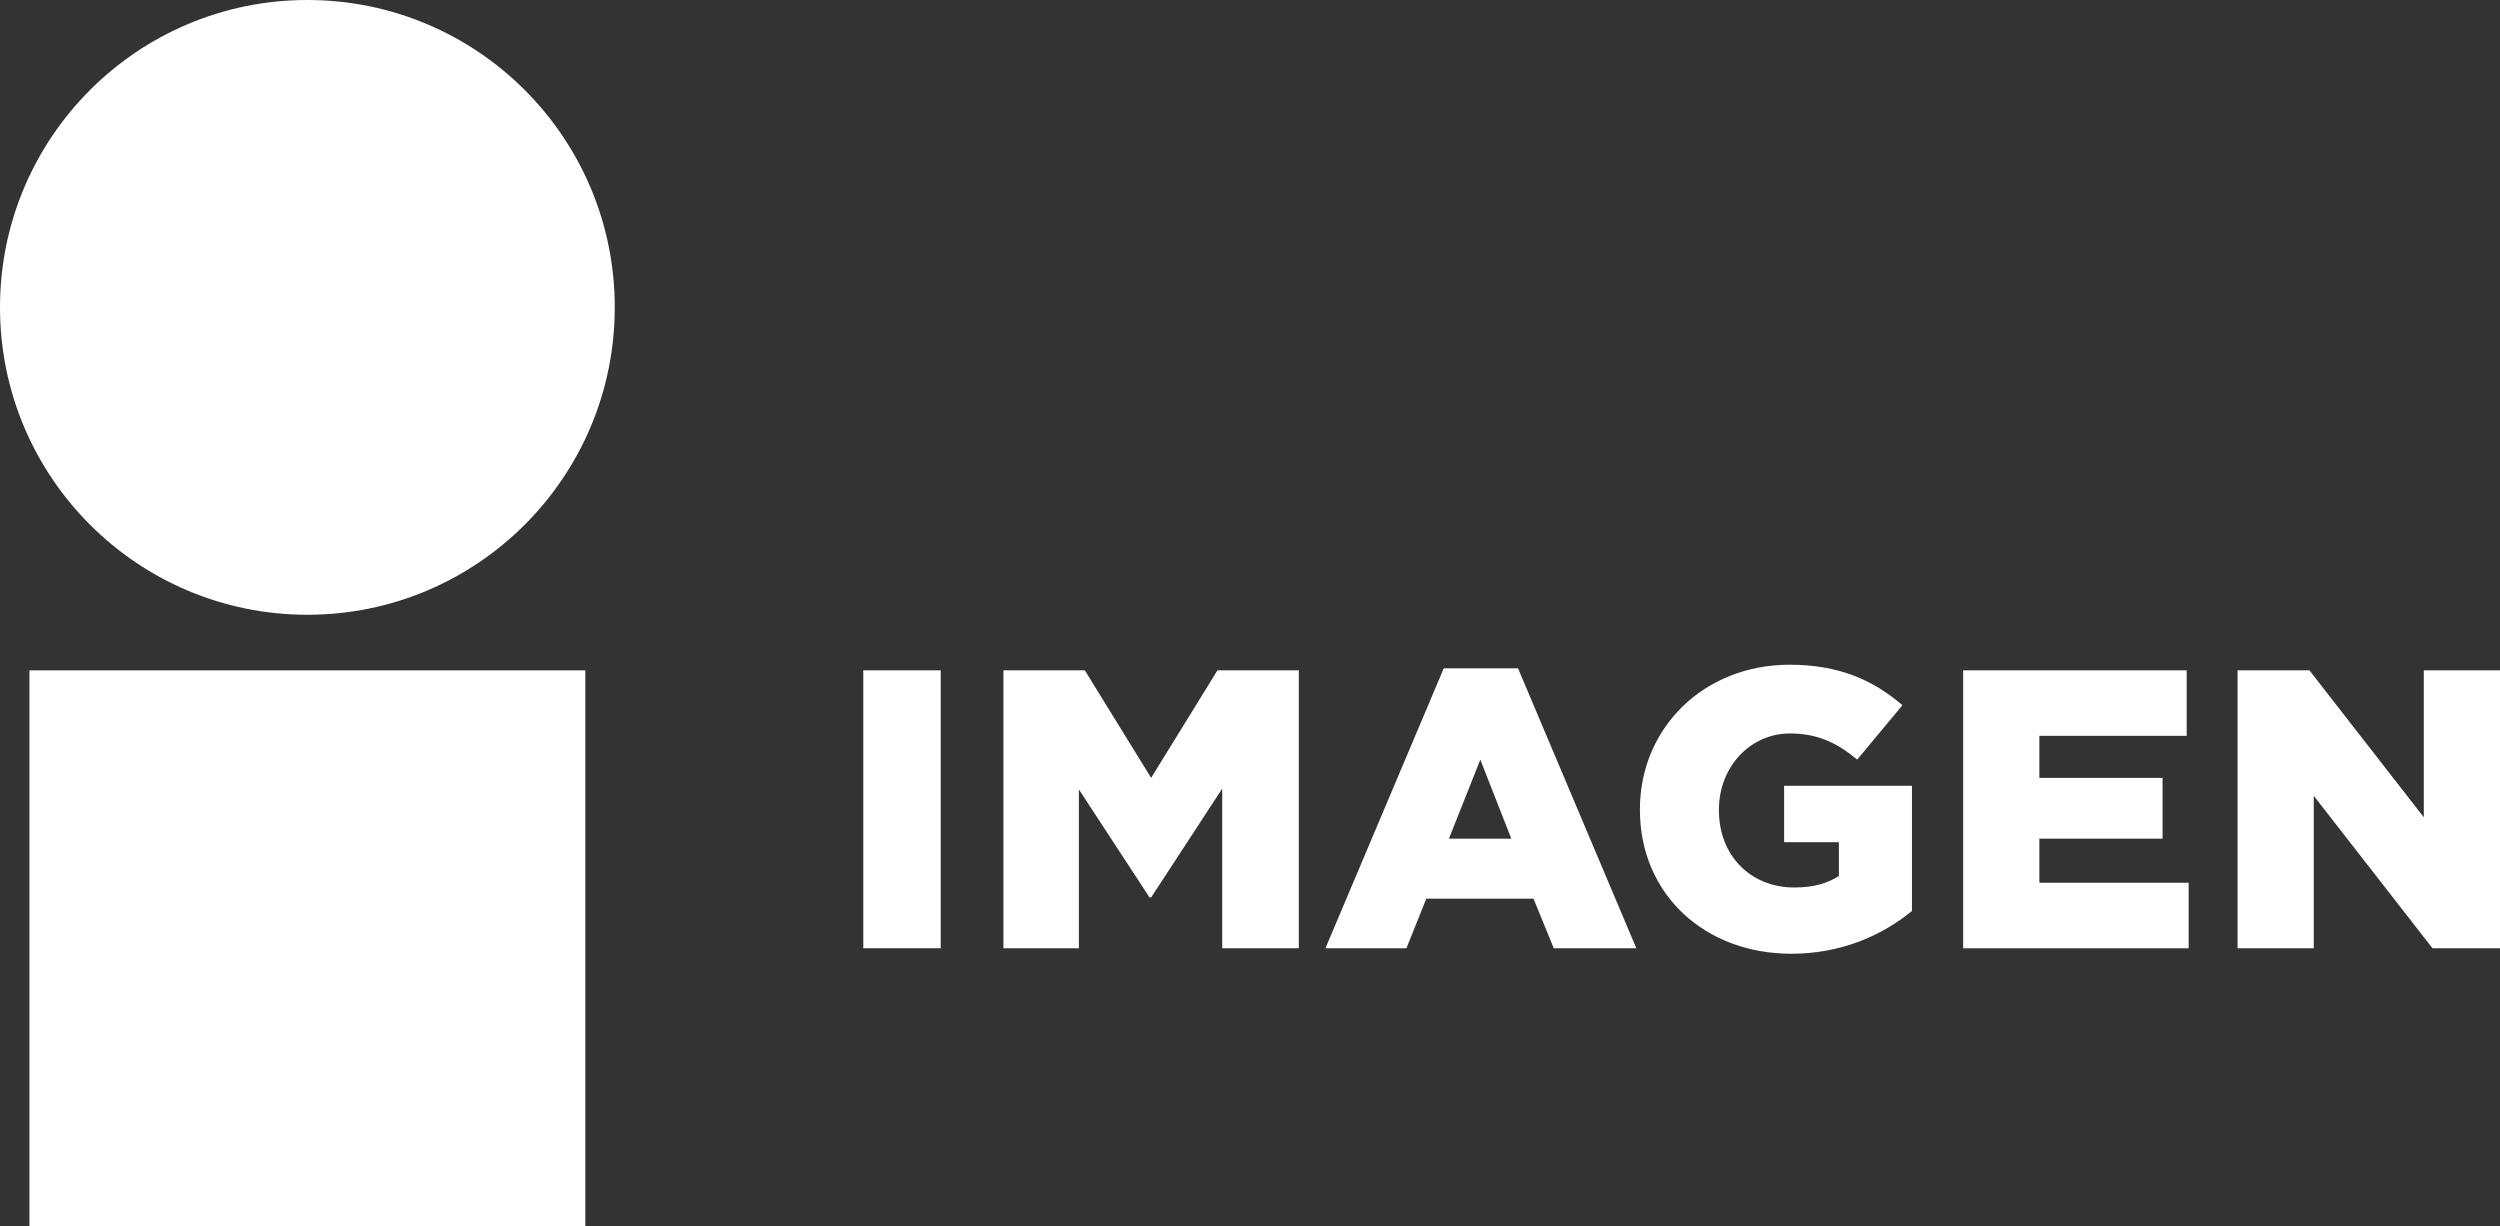
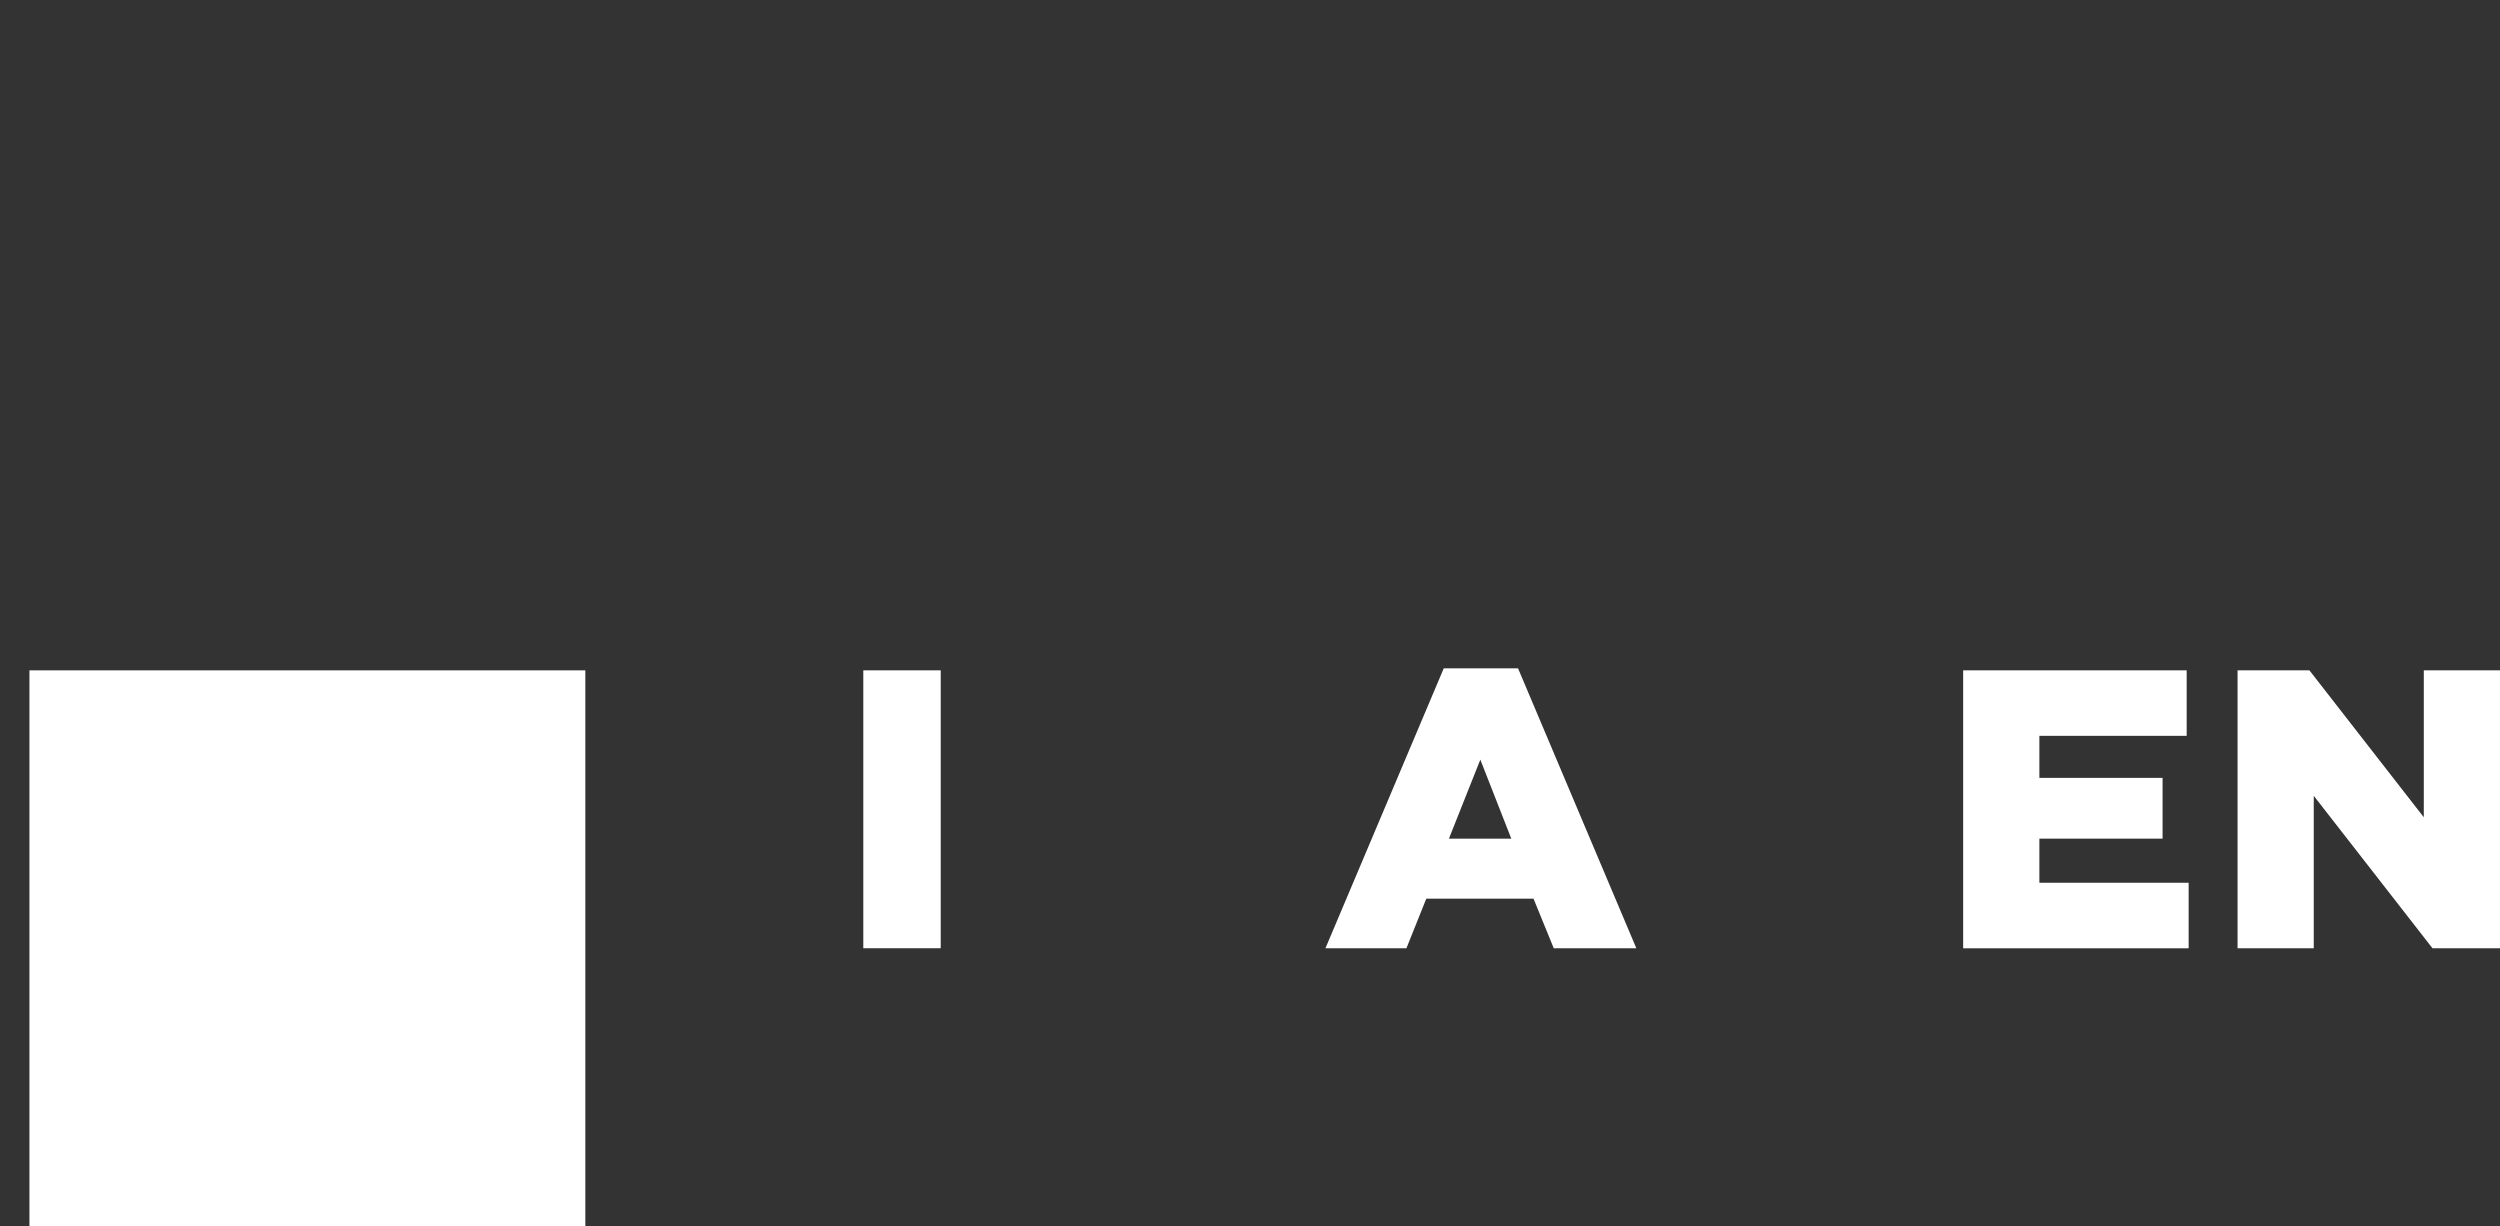
<svg xmlns="http://www.w3.org/2000/svg" id="Capa_2" data-name="Capa 2" viewBox="0 0 1862.9 913.76">
  <rect x="0" y="0" width="1862.9" height="913.76" fill="#333333" stroke="none" />
  <defs>
    <style>
      .cls-1 {
        fill: #fff;
        stroke-width: 0px;
      }
    </style>
  </defs>
  <g id="Layer_1" data-name="Layer 1">
    <rect class="cls-1" x="21.94" y="499.52" width="414.23" height="414.24" />
-     <path class="cls-1" d="M458.09,229.04c0,126.51-102.54,229.05-229.05,229.05S0,355.54,0,229.04,102.54,0,229.05,0s229.05,102.53,229.05,229.04" />
    <rect class="cls-1" x="643.3" y="499.51" width="57.68" height="207.08" />
-     <polygon class="cls-1" points="747.73 499.51 808.37 499.51 857.78 579.64 907.2 499.51 967.83 499.51 967.83 706.59 910.76 706.59 910.76 587.63 857.78 668.72 856.58 668.72 803.95 588.26 803.95 706.59 747.73 706.59 747.73 499.51" />
    <path class="cls-1" d="M1126.15,624.92l-23.07-58.88-23.39,58.88h46.46ZM1075.84,497.99h55.33l88.16,208.6h-61.54l-15.08-36.96h-79.89l-14.8,36.96h-60.35l88.17-208.6Z" />
-     <path class="cls-1" d="M1222,603.61v-.57c0-60.36,47.37-107.72,111.57-107.72,36.37,0,62.1,11.27,84.04,30.19l-33.72,40.52c-14.79-12.41-29.59-19.49-50.04-19.49-29.87,0-52.98,25.1-52.98,56.77v.63c0,33.42,23.4,57.39,56.23,57.39,13.92,0,24.58-2.99,33.15-8.6v-25.16h-40.8v-42h95.26v93.23c-21.88,18.01-52.37,31.9-89.94,31.9-64.49,0-112.76-44.37-112.76-107.11" />
    <polygon class="cls-1" points="1667.34 499.51 1720.88 499.51 1806.12 609 1806.12 499.51 1862.9 499.51 1862.9 706.59 1812.58 706.59 1724.12 593.01 1724.12 706.59 1667.34 706.59 1667.34 499.51" />
    <polygon class="cls-1" points="1462.87 499.51 1629.42 499.51 1629.42 548.31 1519.66 548.31 1519.66 579.64 1611.46 579.64 1611.46 624.92 1519.66 624.92 1519.66 657.79 1630.89 657.79 1630.89 706.63 1462.87 706.63 1462.87 499.51" />
  </g>
</svg>